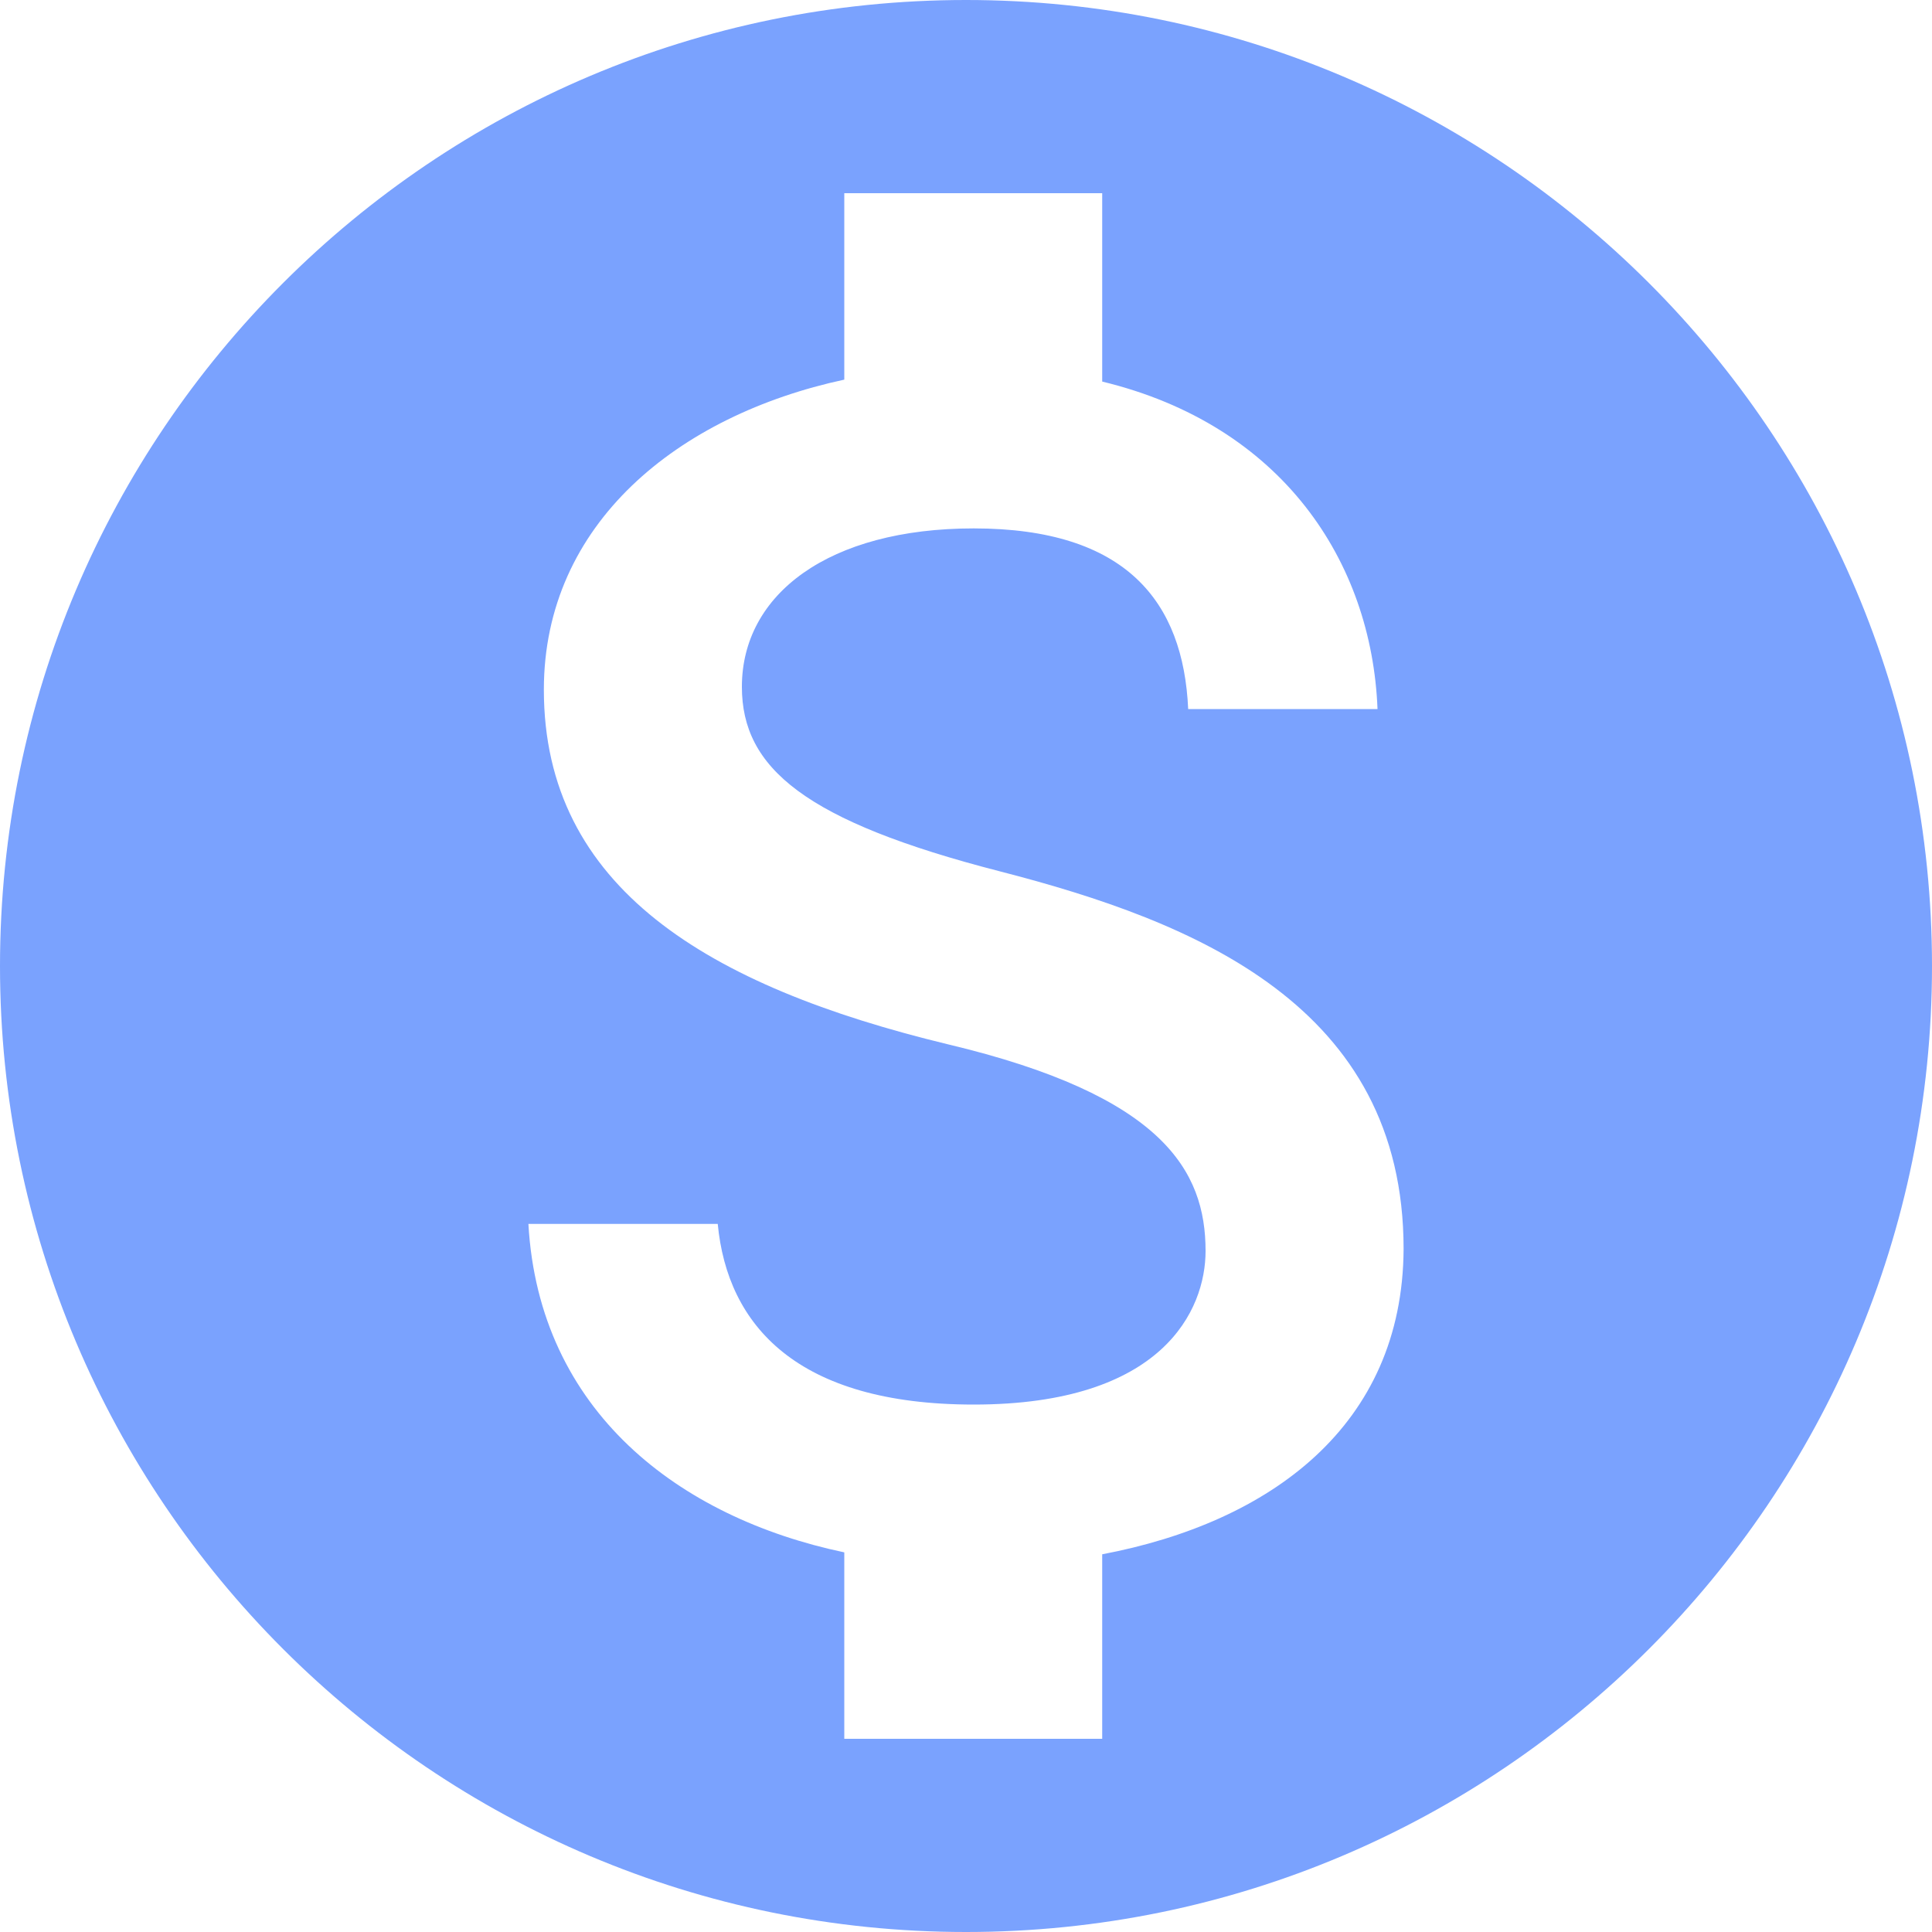
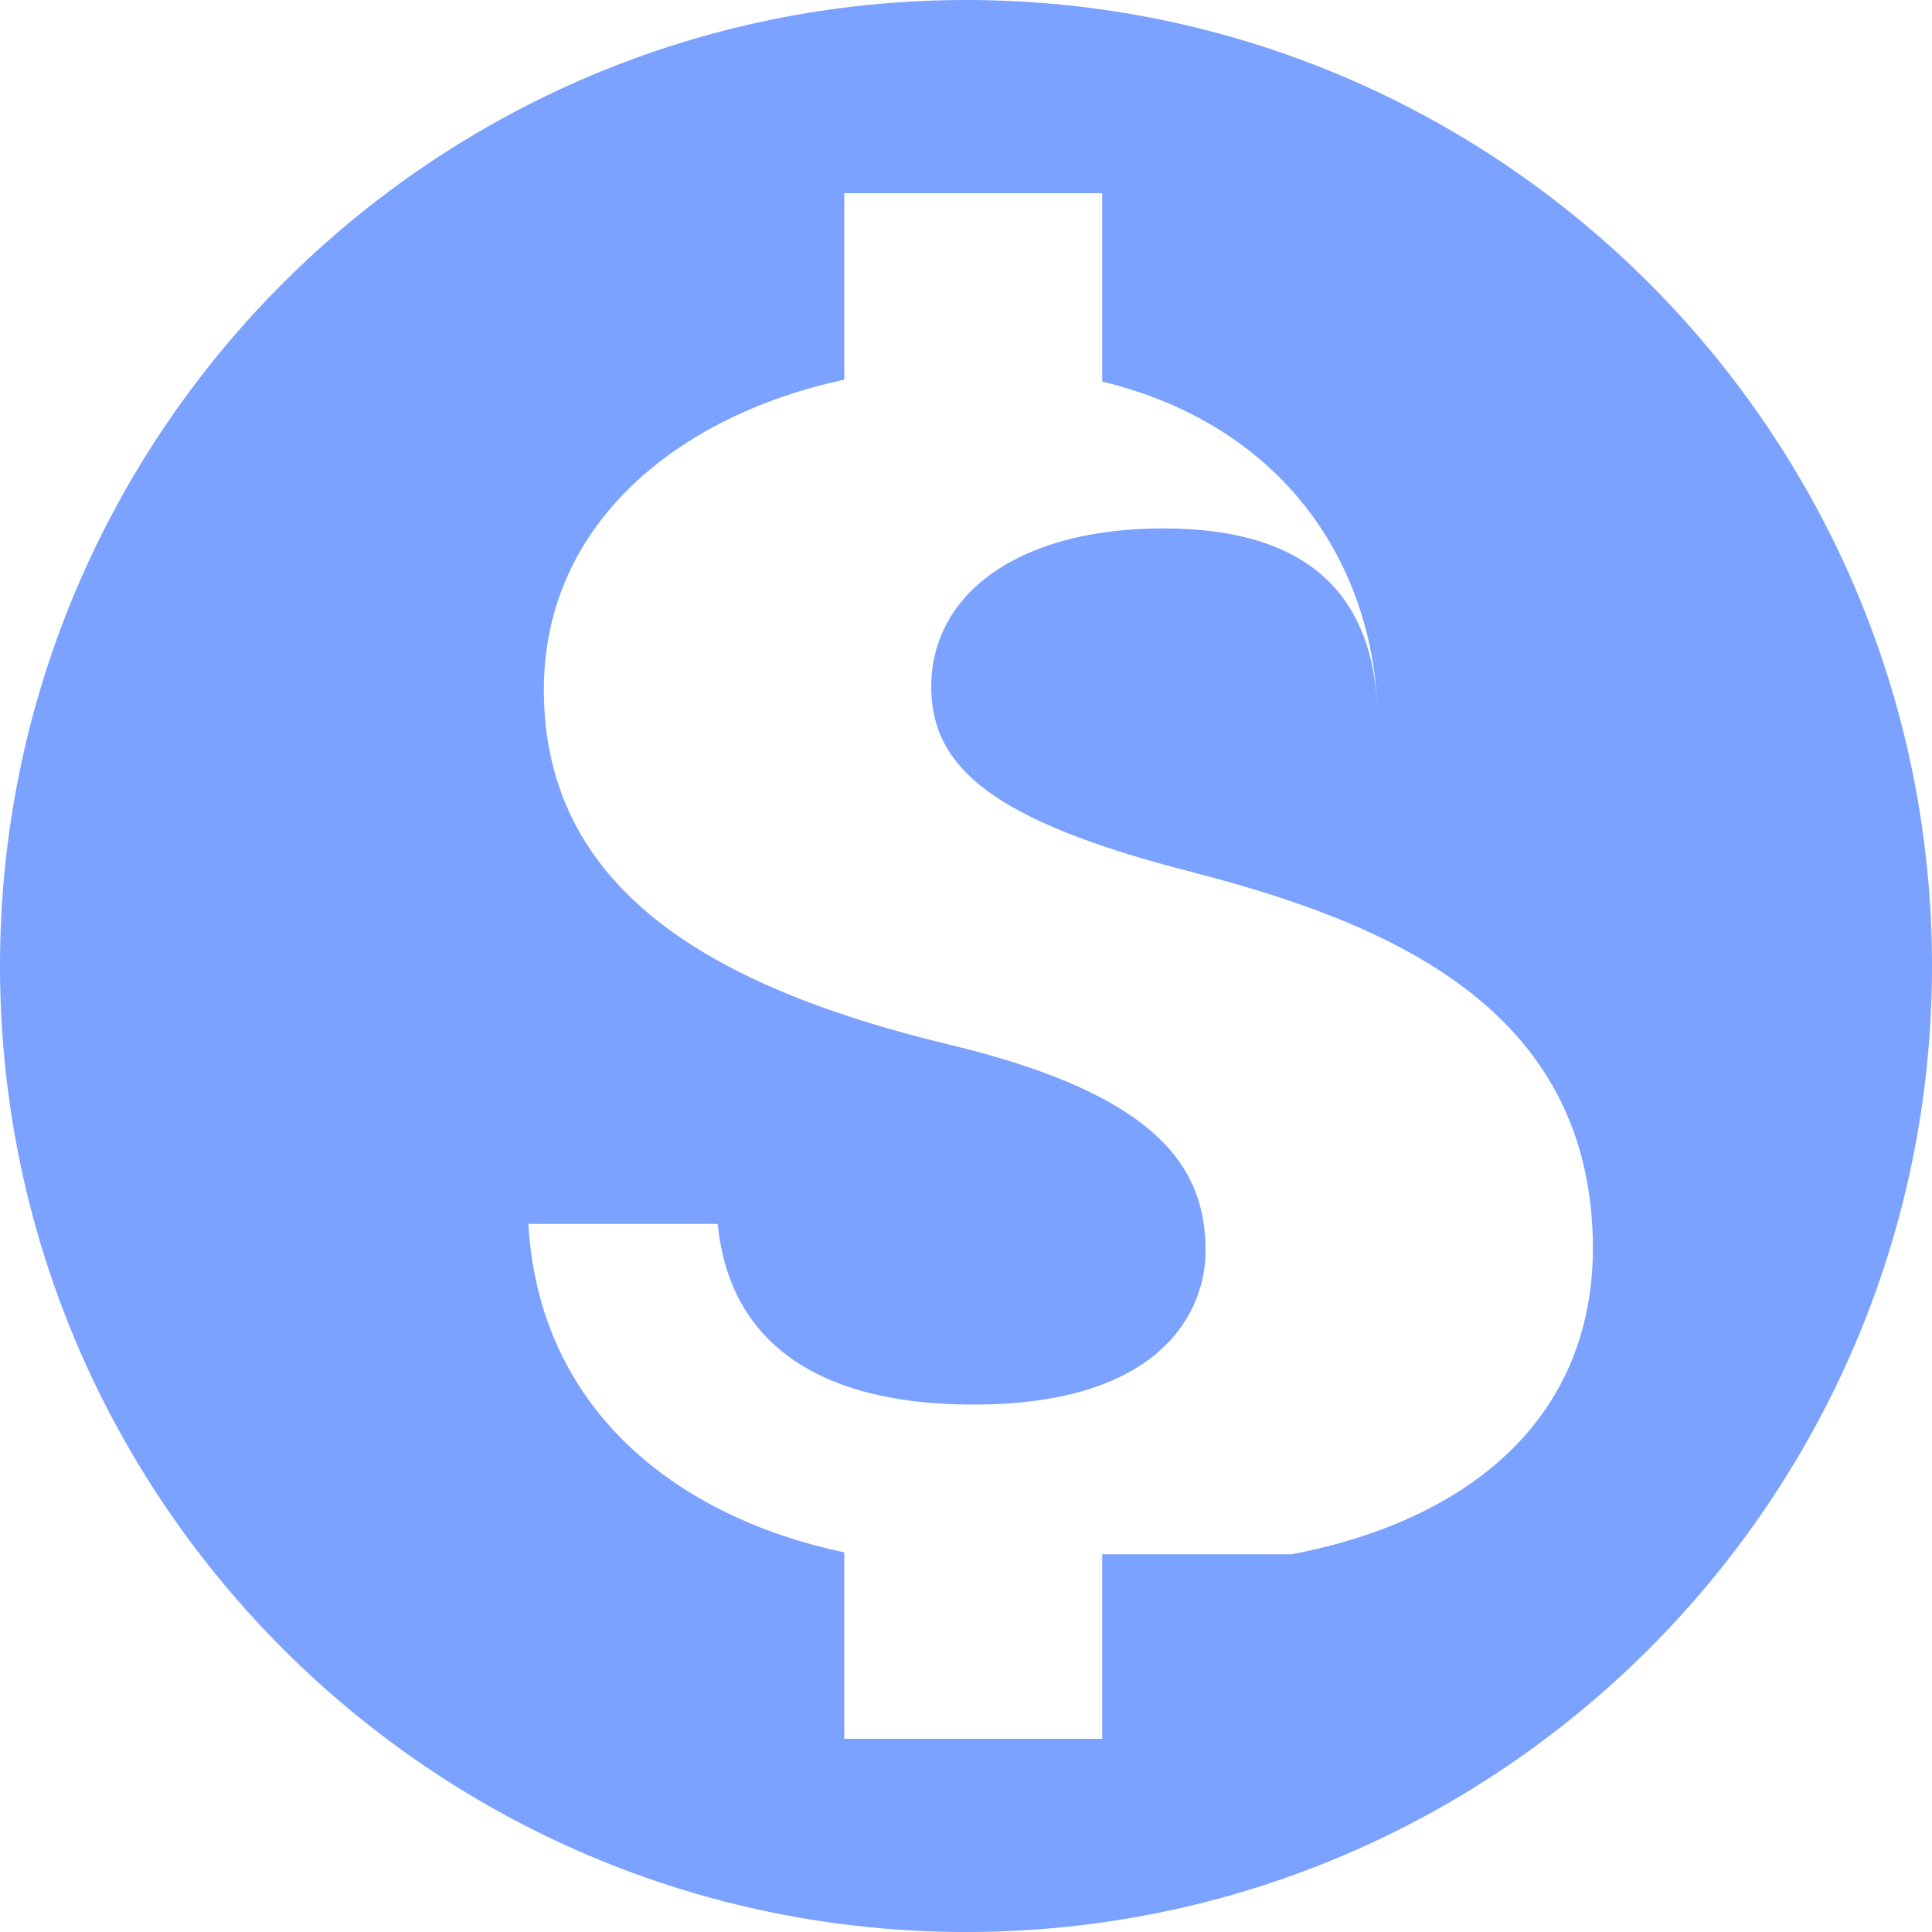
<svg xmlns="http://www.w3.org/2000/svg" width="20" height="20" fill="none" viewBox="0 0 20 20">
-   <path fill="#7AA2FE" d="M10 0C4.48 0 0 4.48 0 10s4.48 10 10 10 10-4.48 10-10S15.52 0 10 0m1.41 16.09V18H8.74v-1.93c-1.71-.36-3.16-1.46-3.27-3.4h1.96c.1 1.05.82 1.87 2.65 1.87 1.96 0 2.4-.98 2.4-1.59 0-.83-.44-1.61-2.67-2.14-2.48-.6-4.18-1.62-4.18-3.67 0-1.72 1.39-2.84 3.11-3.21V2h2.67v1.95c1.86.45 2.79 1.86 2.85 3.39H12.3c-.05-1.11-.64-1.87-2.22-1.87-1.5 0-2.4.68-2.4 1.64 0 .84.65 1.39 2.67 1.91s4.18 1.39 4.18 3.91c-.01 1.83-1.38 2.83-3.12 3.16" />
+   <path fill="#7AA2FE" d="M10 0C4.48 0 0 4.48 0 10s4.48 10 10 10 10-4.48 10-10S15.52 0 10 0m1.41 16.09V18H8.74v-1.93c-1.71-.36-3.16-1.46-3.27-3.4h1.96c.1 1.05.82 1.87 2.65 1.87 1.96 0 2.4-.98 2.4-1.59 0-.83-.44-1.61-2.67-2.14-2.48-.6-4.18-1.62-4.18-3.67 0-1.72 1.39-2.84 3.11-3.21V2h2.67v1.95c1.86.45 2.79 1.86 2.85 3.39c-.05-1.11-.64-1.87-2.22-1.87-1.5 0-2.4.68-2.4 1.64 0 .84.65 1.39 2.67 1.91s4.18 1.39 4.18 3.91c-.01 1.83-1.38 2.83-3.12 3.16" />
</svg>